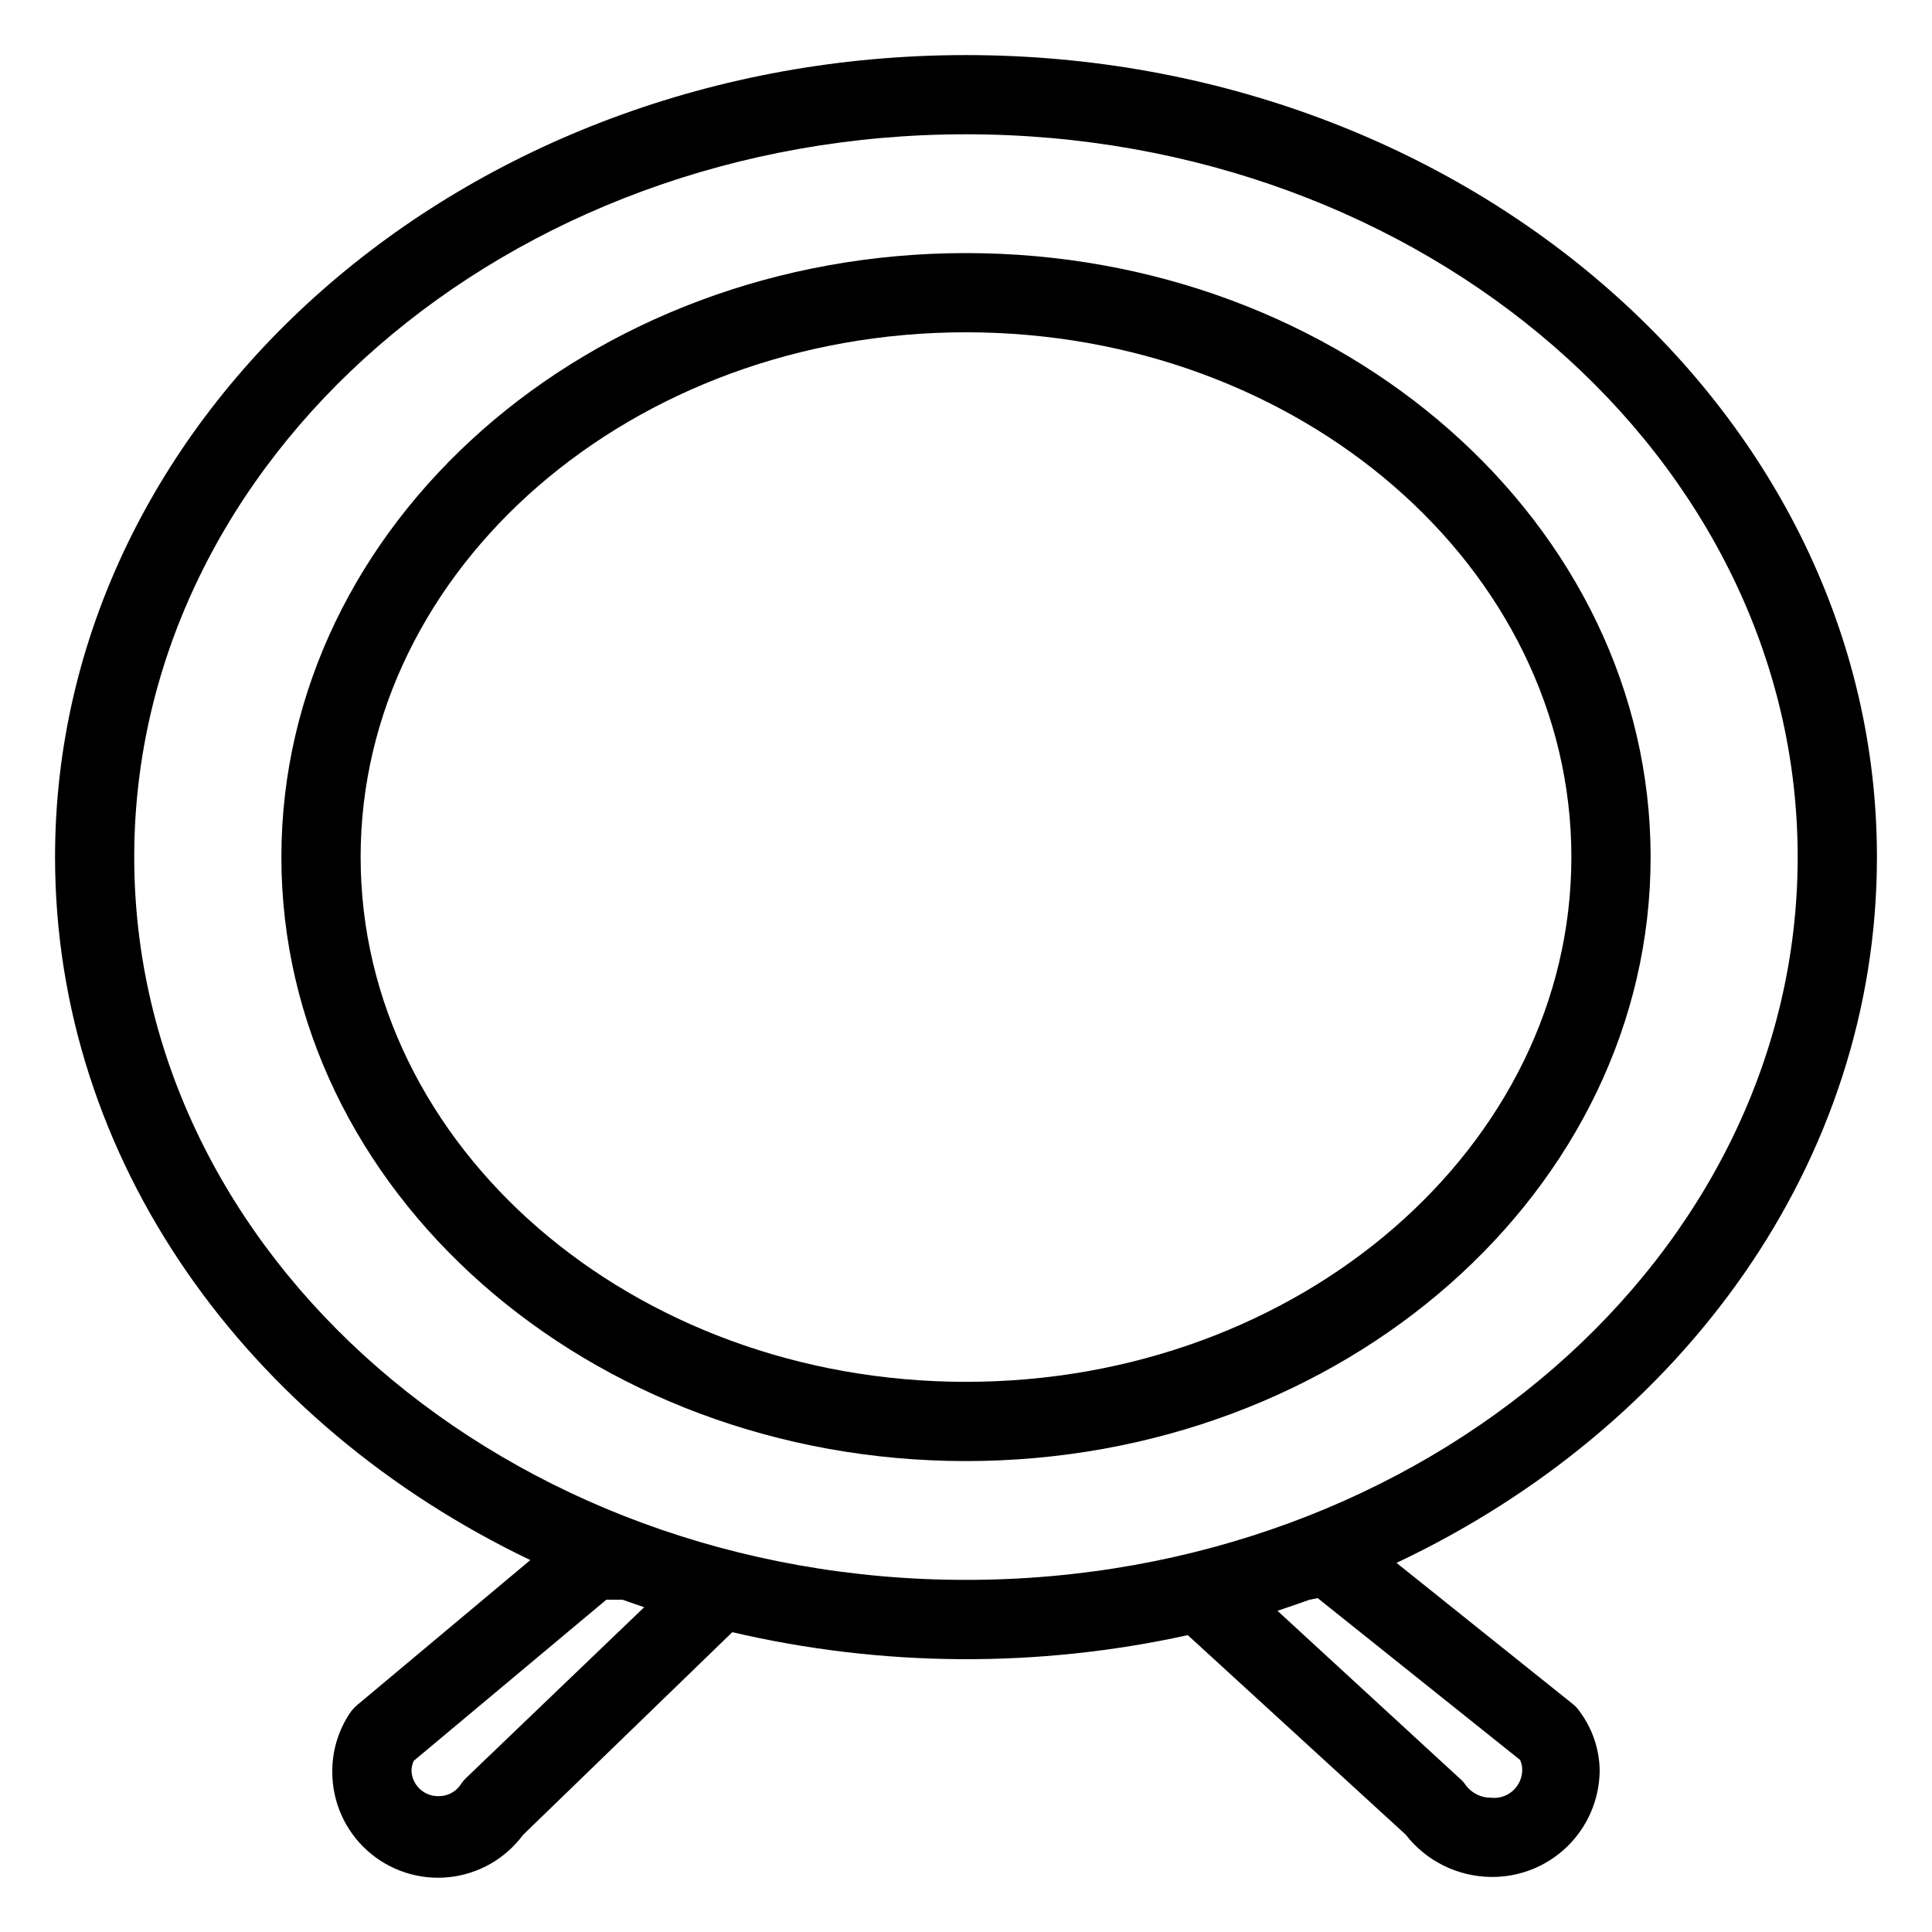
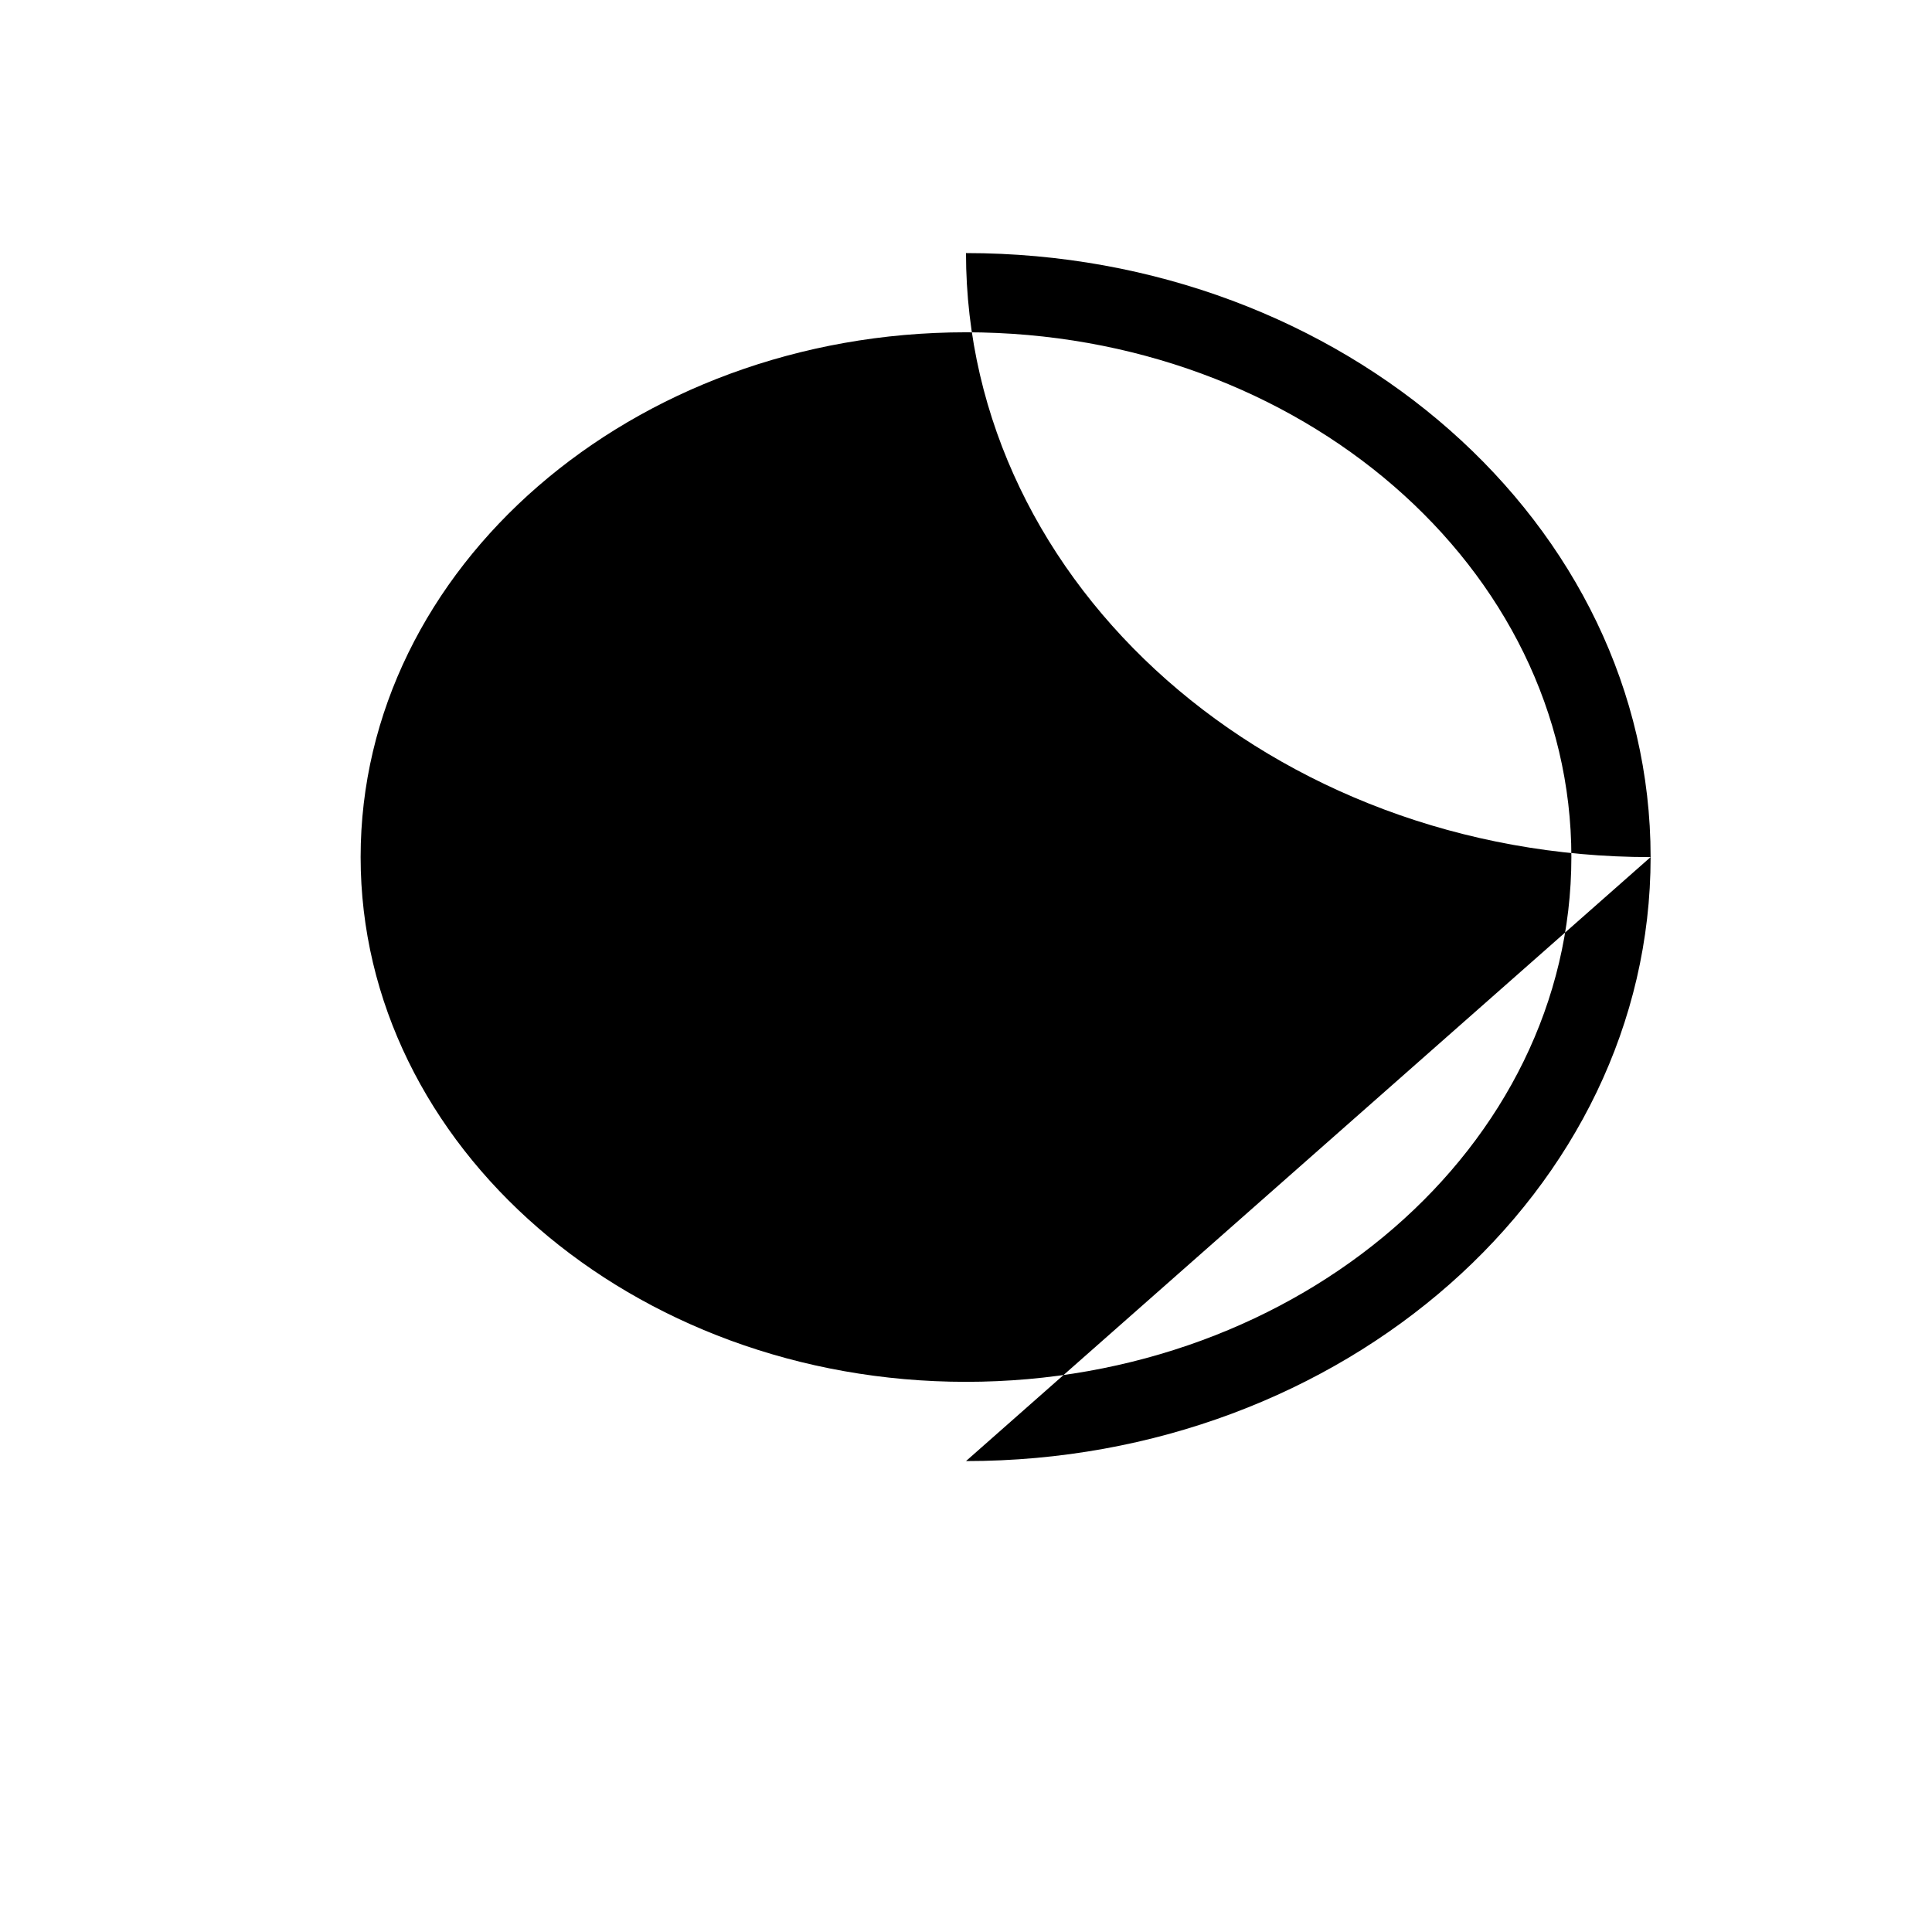
<svg xmlns="http://www.w3.org/2000/svg" fill="#000000" width="800px" height="800px" version="1.1" viewBox="144 144 512 512">
  <g>
-     <path d="m284.54 557.44-45.762 38.312c-0.758 0.625-1.43 1.348-1.996 2.152-3.129 4.648-4.777 10.137-4.723 15.742 0.016 7.906 3.367 15.438 9.23 20.738 5.867 5.301 13.695 7.879 21.562 7.098 7.867-0.781 15.039-4.848 19.746-11.199l55.469-53.738c39.672 9.27 80.918 9.535 120.71 0.785l57.727 52.848c5.43 7 13.762 11.137 22.621 11.23 7.535 0.098 14.801-2.797 20.203-8.051 5.398-5.254 8.496-12.438 8.605-19.973-0.031-5.672-1.871-11.188-5.246-15.742-0.539-0.828-1.211-1.555-1.996-2.152l-46.602-37.312c75.836-35.793 127.32-106.22 127.32-187.04 0-117.19-108.32-212.54-241.41-212.54s-241.41 95.355-241.41 212.54c0 80.297 50.852 150.36 125.95 186.3zm-17.004 57.727v0.004c-0.559 0.535-1.051 1.133-1.469 1.785-1.297 1.914-3.461 3.055-5.773 3.043-3.809 0.121-7.016-2.812-7.242-6.613-0.004-0.941 0.195-1.871 0.578-2.731l51.062-42.719h4.25l5.773 1.996zm225.66-47.652 53.633 42.875 0.004 0.004c0.367 0.809 0.566 1.684 0.574 2.574 0.016 2.129-0.883 4.164-2.469 5.59-1.586 1.422-3.703 2.102-5.82 1.859-2.621 0.023-5.098-1.207-6.668-3.305-0.402-0.629-0.898-1.195-1.469-1.68l-48.438-44.555c2.887-0.945 5.668-1.941 8.5-2.938zm-93.203-387.93c121.54 0 220.41 85.91 220.41 191.55 0 105.64-98.871 191.55-220.41 191.55-121.55 0-220.42-85.91-220.42-191.55 0-105.64 98.871-191.55 220.42-191.55z" />
-     <path d="m400 531.2c100.03 0 181.43-71.793 181.43-160.07-0.004-88.27-81.398-160.06-181.43-160.06s-181.43 71.793-181.43 160.06c0 88.273 81.398 160.07 181.43 160.07zm0-299.14c88.48 0 160.43 62.398 160.43 139.07-0.004 76.672-71.953 139.07-160.43 139.07-88.484 0-160.43-62.398-160.43-139.07 0-76.672 71.949-139.07 160.43-139.07z" />
+     <path d="m400 531.2c100.03 0 181.43-71.793 181.43-160.07-0.004-88.27-81.398-160.06-181.43-160.06c0 88.273 81.398 160.07 181.43 160.07zm0-299.14c88.48 0 160.43 62.398 160.43 139.07-0.004 76.672-71.953 139.07-160.43 139.07-88.484 0-160.43-62.398-160.43-139.07 0-76.672 71.949-139.07 160.43-139.07z" />
  </g>
</svg>